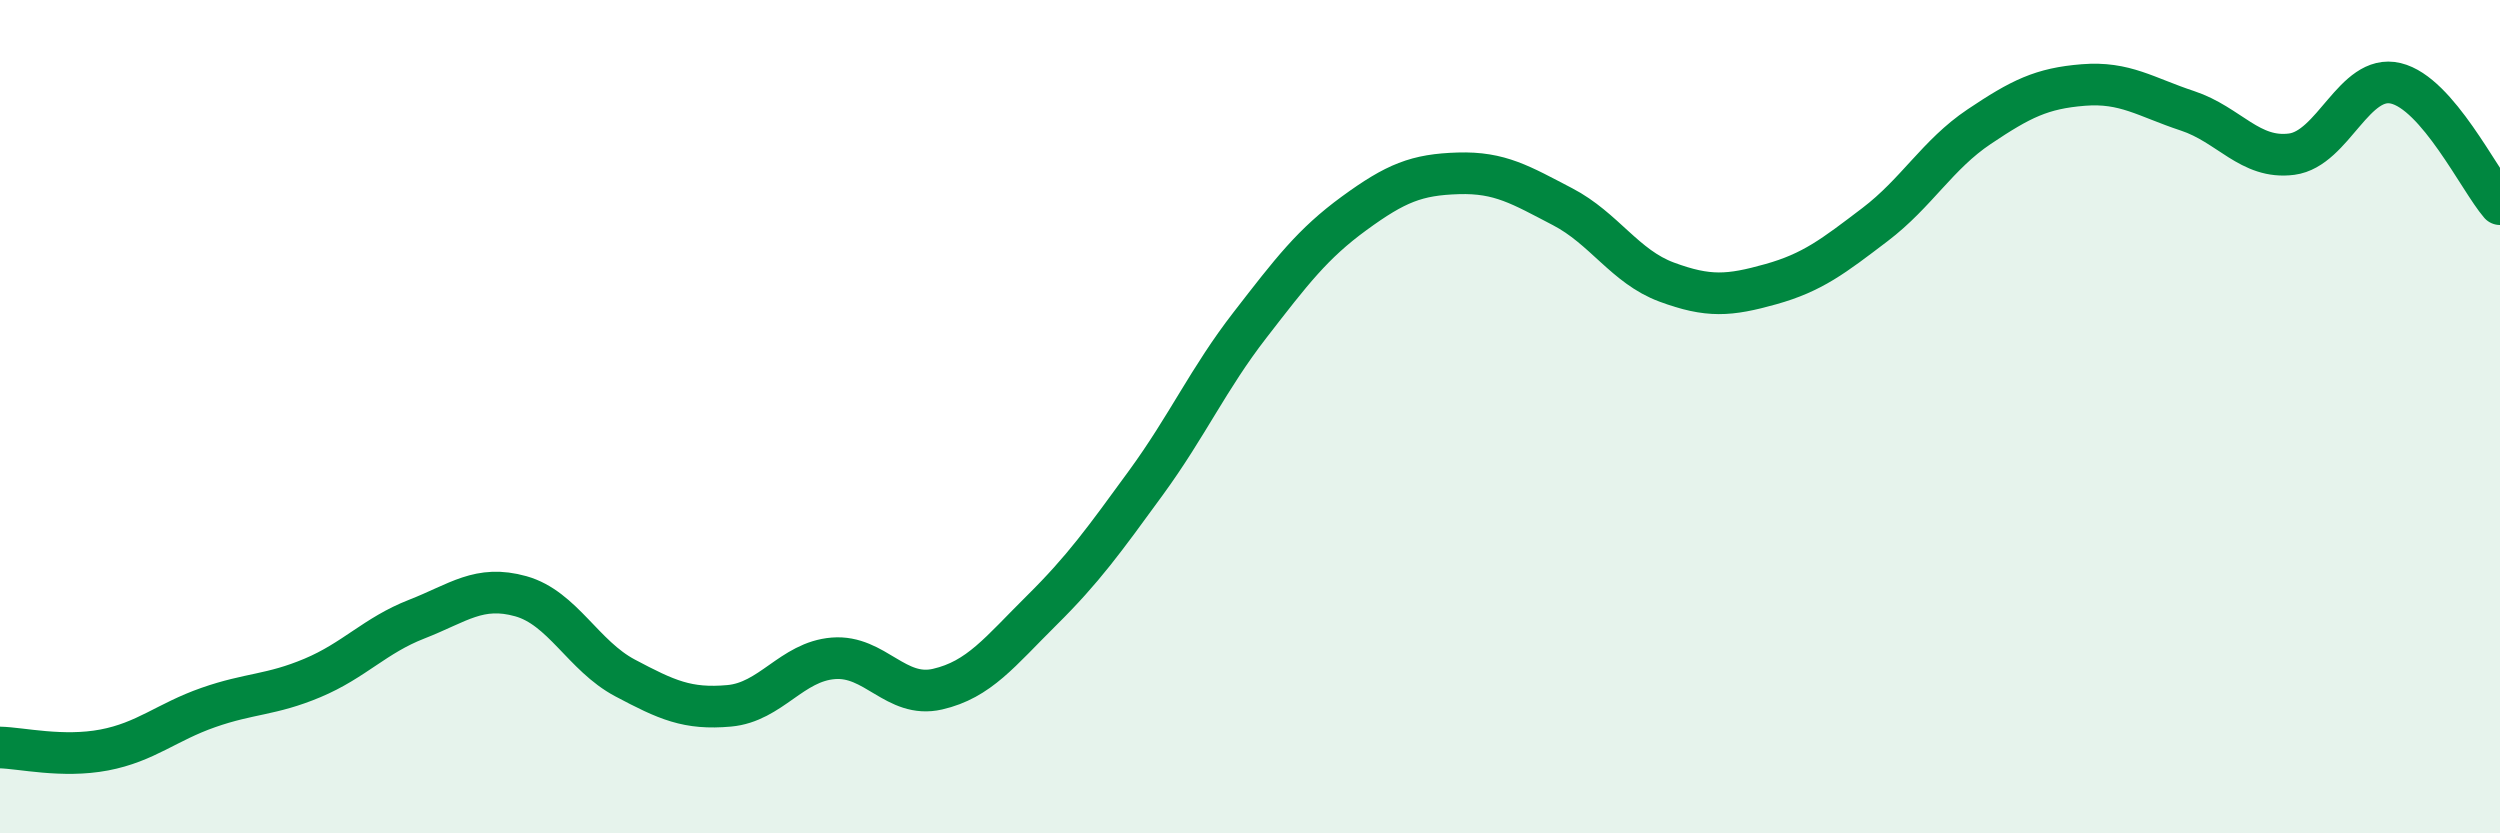
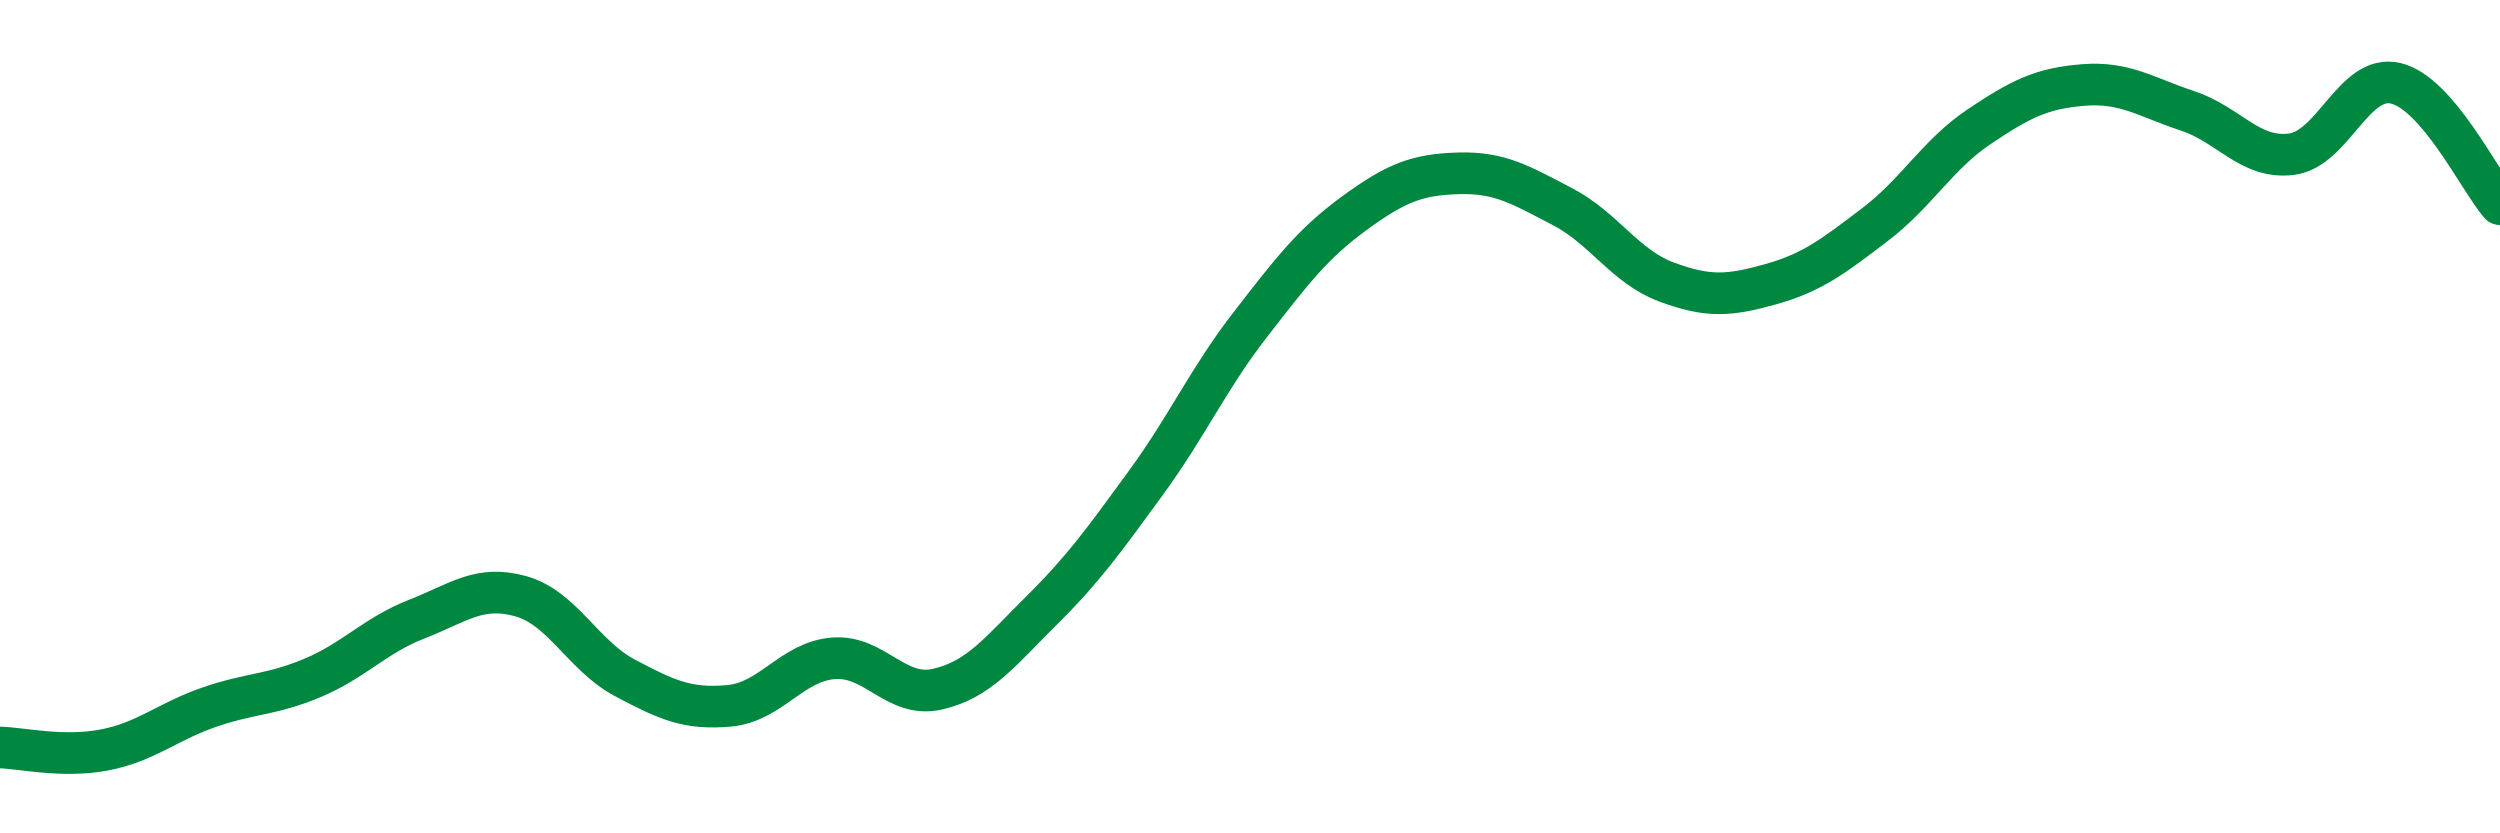
<svg xmlns="http://www.w3.org/2000/svg" width="60" height="20" viewBox="0 0 60 20">
-   <path d="M 0,17.94 C 0.5,17.95 1.5,18.19 2.5,18 C 3.5,17.81 4,17.33 5,16.98 C 6,16.63 6.5,16.69 7.5,16.27 C 8.5,15.85 9,15.25 10,14.86 C 11,14.47 11.5,14.03 12.5,14.31 C 13.5,14.59 14,15.74 15,16.27 C 16,16.8 16.5,17.03 17.5,16.94 C 18.5,16.85 19,15.88 20,15.8 C 21,15.72 21.5,16.77 22.5,16.54 C 23.5,16.31 24,15.64 25,14.65 C 26,13.66 26.5,12.96 27.5,11.59 C 28.5,10.22 29,9.09 30,7.8 C 31,6.51 31.5,5.85 32.5,5.12 C 33.5,4.39 34,4.19 35,4.16 C 36,4.13 36.5,4.44 37.5,4.96 C 38.5,5.48 39,6.4 40,6.77 C 41,7.14 41.5,7.1 42.5,6.82 C 43.5,6.54 44,6.15 45,5.39 C 46,4.63 46.5,3.71 47.5,3.04 C 48.5,2.37 49,2.12 50,2.04 C 51,1.96 51.5,2.33 52.5,2.66 C 53.5,2.99 54,3.83 55,3.7 C 56,3.57 56.5,1.76 57.5,2 C 58.5,2.24 59.5,4.32 60,4.9L60 20L0 20Z" fill="#008740" opacity="0.1" stroke-linecap="round" stroke-linejoin="round" />
  <path d="M 0,17.94 C 0.5,17.95 1.5,18.19 2.5,18 C 3.5,17.81 4,17.33 5,16.98 C 6,16.63 6.5,16.69 7.5,16.27 C 8.5,15.85 9,15.25 10,14.86 C 11,14.47 11.5,14.03 12.5,14.31 C 13.5,14.59 14,15.74 15,16.27 C 16,16.8 16.5,17.03 17.5,16.94 C 18.5,16.85 19,15.88 20,15.8 C 21,15.72 21.5,16.77 22.5,16.54 C 23.5,16.31 24,15.64 25,14.65 C 26,13.66 26.5,12.96 27.5,11.59 C 28.5,10.22 29,9.09 30,7.8 C 31,6.51 31.5,5.85 32.5,5.12 C 33.5,4.39 34,4.19 35,4.16 C 36,4.13 36.5,4.44 37.5,4.96 C 38.5,5.48 39,6.4 40,6.77 C 41,7.14 41.5,7.1 42.5,6.82 C 43.5,6.54 44,6.15 45,5.39 C 46,4.63 46.5,3.71 47.5,3.04 C 48.5,2.37 49,2.12 50,2.04 C 51,1.96 51.5,2.33 52.5,2.66 C 53.5,2.99 54,3.83 55,3.7 C 56,3.57 56.5,1.76 57.5,2 C 58.5,2.24 59.5,4.32 60,4.9" stroke="#008740" stroke-width="1" fill="none" stroke-linecap="round" stroke-linejoin="round" />
</svg>